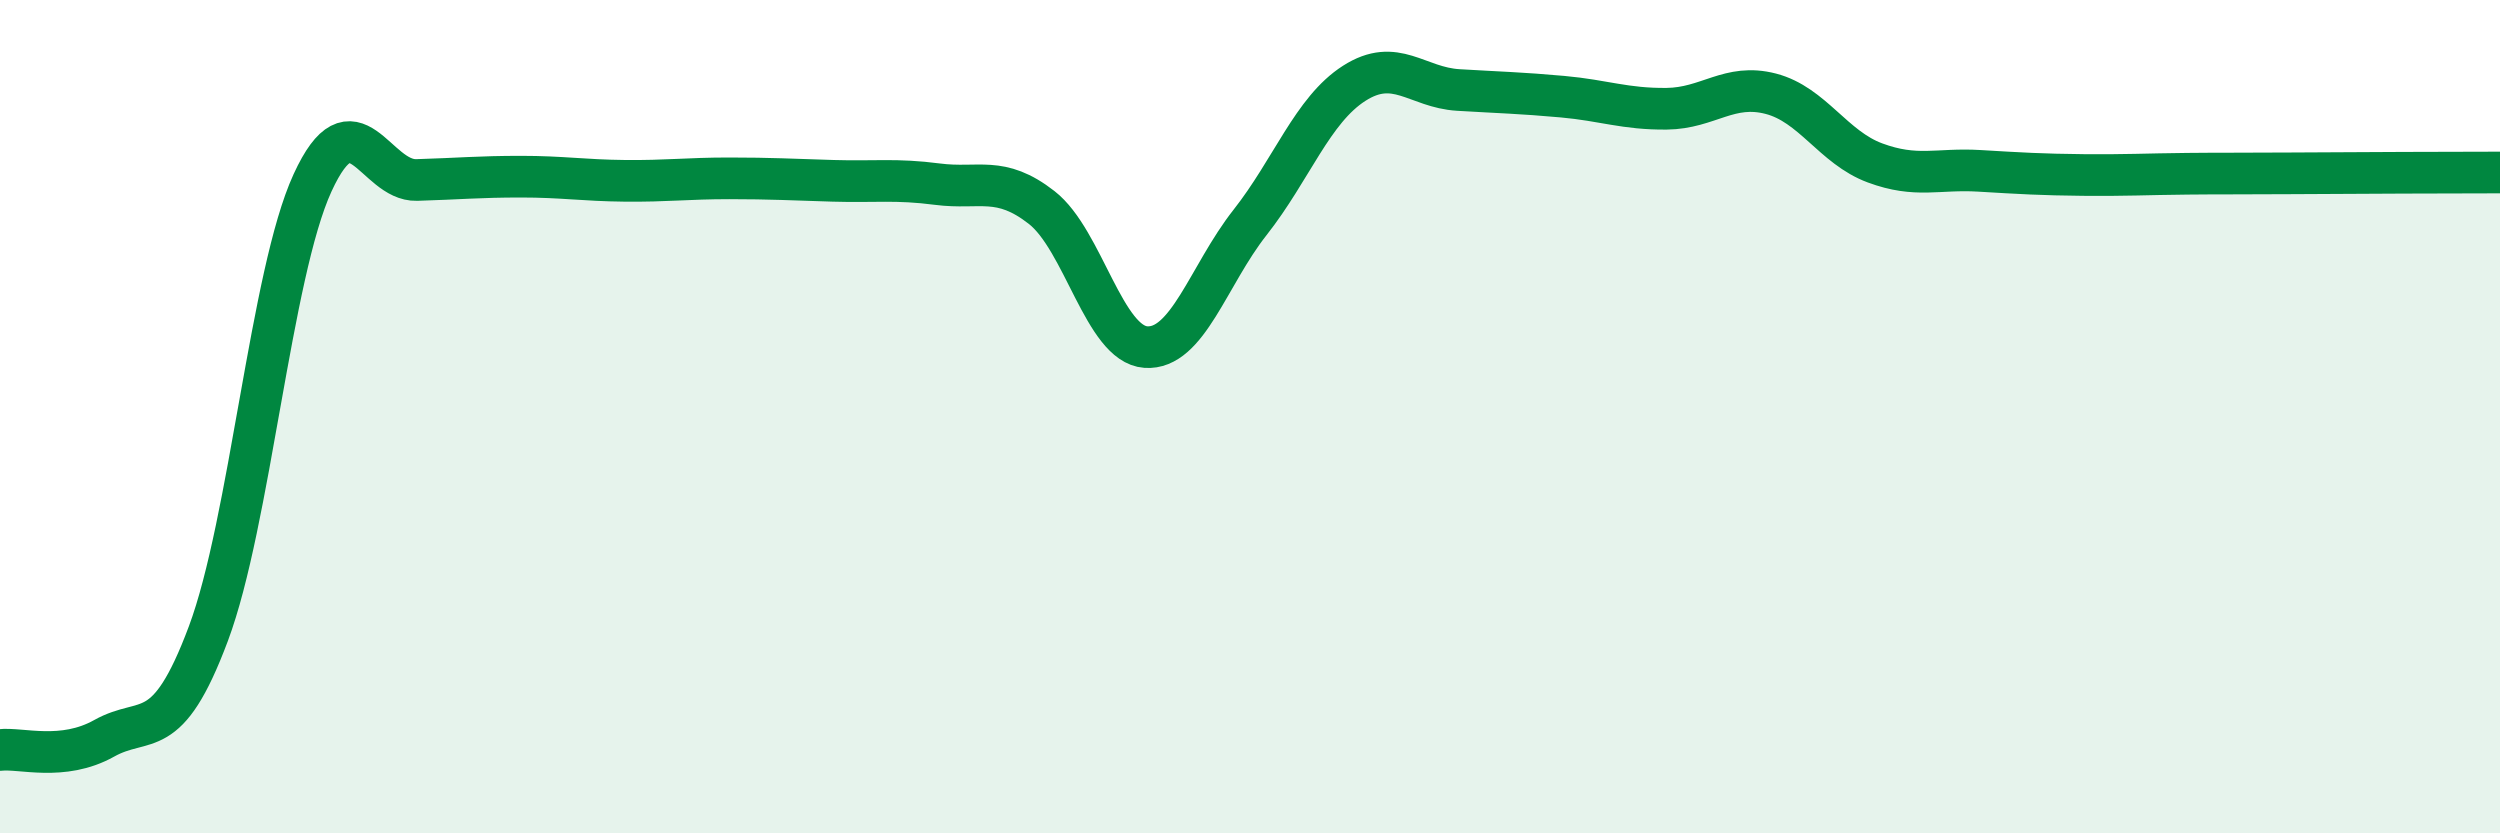
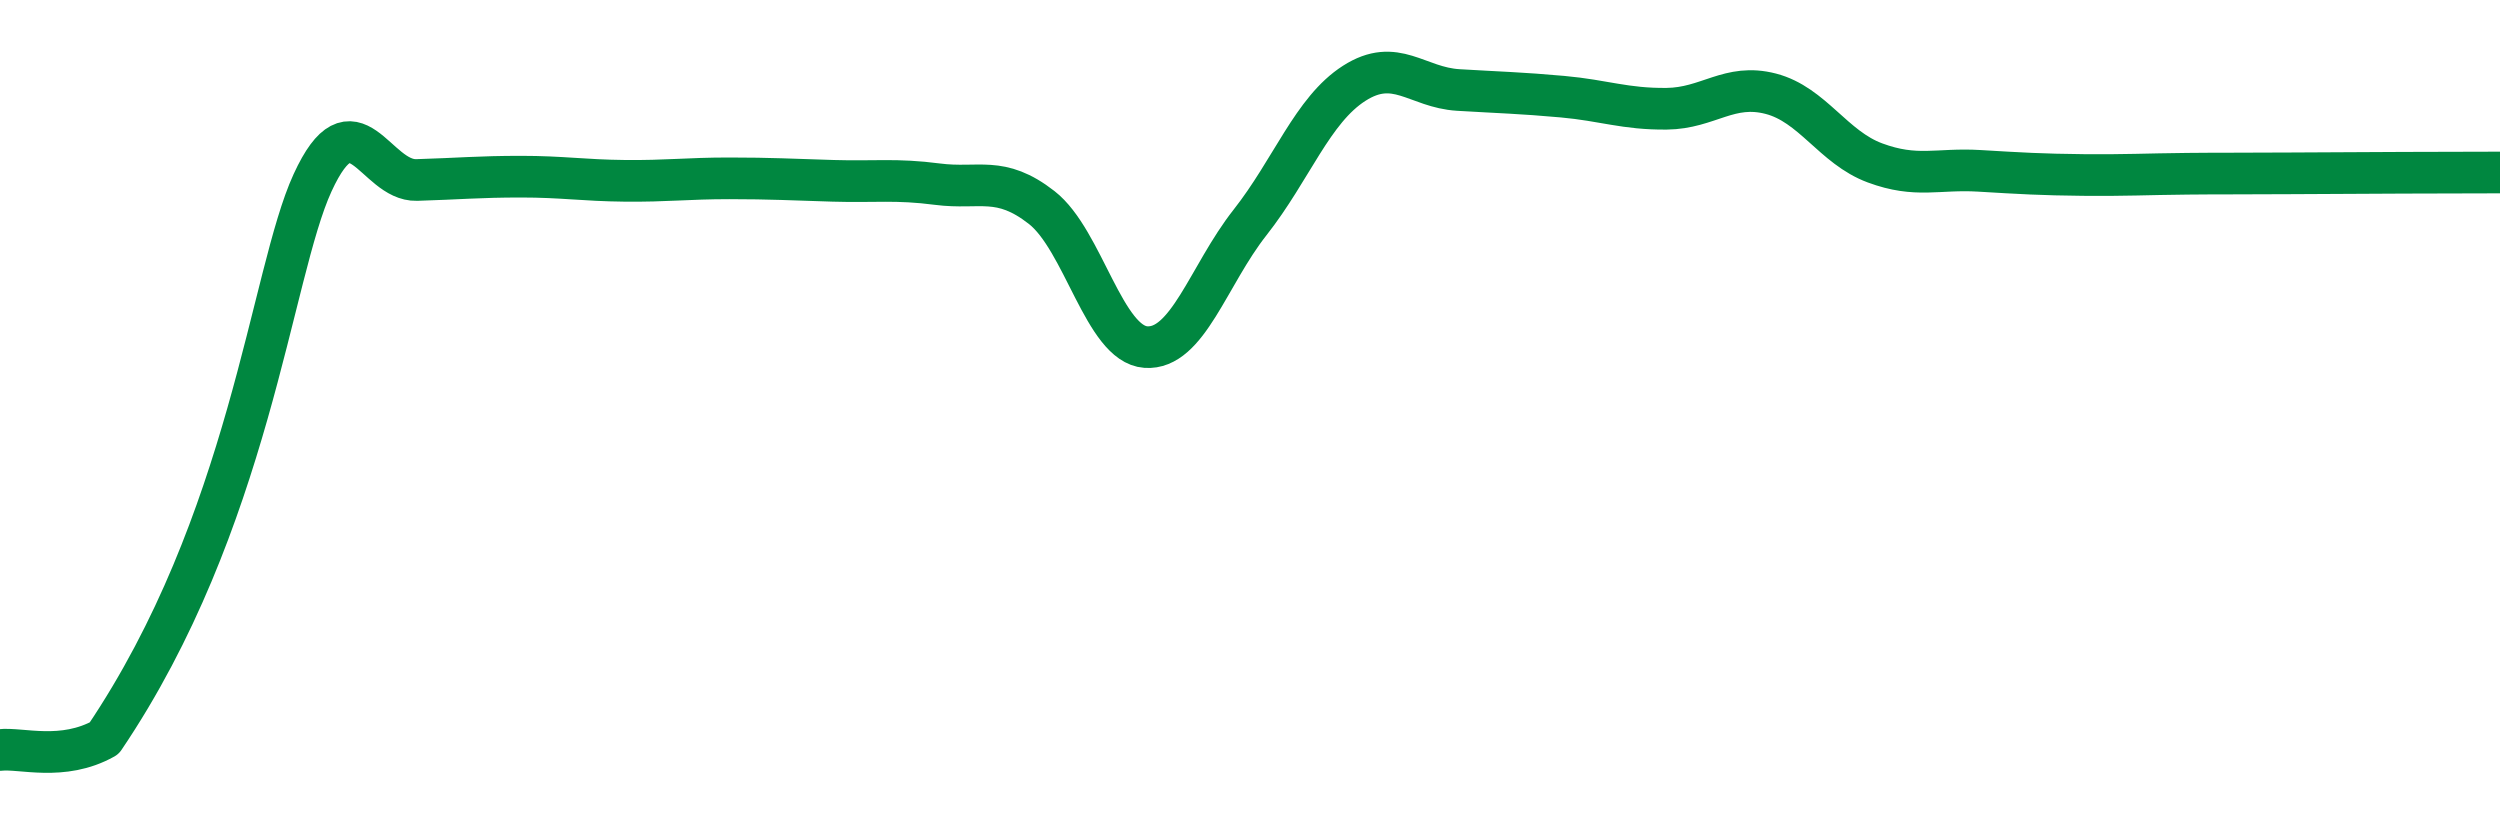
<svg xmlns="http://www.w3.org/2000/svg" width="60" height="20" viewBox="0 0 60 20">
-   <path d="M 0,18 C 0.5,17.94 1.5,18.28 2.5,17.72 C 3.5,17.16 4,17.88 5,15.21 C 6,12.54 6.5,6.57 7.5,4.39 C 8.5,2.21 9,4.35 10,4.32 C 11,4.29 11.5,4.24 12.5,4.24 C 13.5,4.24 14,4.33 15,4.34 C 16,4.35 16.5,4.28 17.5,4.28 C 18.5,4.28 19,4.31 20,4.34 C 21,4.37 21.5,4.29 22.5,4.42 C 23.5,4.55 24,4.2 25,4.98 C 26,5.76 26.5,8.26 27.5,8.33 C 28.5,8.4 29,6.61 30,5.34 C 31,4.07 31.5,2.64 32.5,2 C 33.5,1.36 34,2.1 35,2.16 C 36,2.22 36.5,2.23 37.5,2.32 C 38.5,2.41 39,2.62 40,2.61 C 41,2.6 41.5,1.99 42.5,2.25 C 43.5,2.51 44,3.54 45,3.91 C 46,4.28 46.5,4.04 47.5,4.1 C 48.5,4.16 49,4.19 50,4.2 C 51,4.21 51.5,4.18 52.5,4.17 C 53.5,4.16 53.5,4.17 55,4.16 C 56.5,4.15 59,4.14 60,4.14L60 20L0 20Z" fill="#008740" opacity="0.1" stroke-linecap="round" stroke-linejoin="round" />
-   <path d="M 0,18 C 0.5,17.94 1.5,18.28 2.5,17.72 C 3.5,17.16 4,17.88 5,15.21 C 6,12.54 6.5,6.57 7.5,4.39 C 8.5,2.21 9,4.35 10,4.32 C 11,4.29 11.5,4.24 12.5,4.24 C 13.5,4.24 14,4.33 15,4.34 C 16,4.35 16.5,4.28 17.5,4.28 C 18.5,4.28 19,4.31 20,4.34 C 21,4.37 21.5,4.29 22.5,4.42 C 23.5,4.55 24,4.2 25,4.98 C 26,5.76 26.5,8.26 27.5,8.33 C 28.5,8.4 29,6.61 30,5.34 C 31,4.07 31.5,2.64 32.5,2 C 33.5,1.36 34,2.1 35,2.16 C 36,2.22 36.5,2.23 37.5,2.32 C 38.5,2.41 39,2.62 40,2.61 C 41,2.6 41.5,1.99 42.5,2.25 C 43.5,2.51 44,3.54 45,3.91 C 46,4.28 46.5,4.04 47.5,4.1 C 48.5,4.16 49,4.19 50,4.2 C 51,4.21 51.5,4.18 52.5,4.17 C 53.5,4.16 53.5,4.17 55,4.16 C 56.5,4.15 59,4.14 60,4.14" stroke="#008740" stroke-width="1" fill="none" stroke-linecap="round" stroke-linejoin="round" />
+   <path d="M 0,18 C 0.5,17.94 1.5,18.28 2.5,17.72 C 6,12.54 6.5,6.57 7.5,4.39 C 8.5,2.21 9,4.35 10,4.32 C 11,4.29 11.5,4.24 12.5,4.24 C 13.5,4.24 14,4.33 15,4.34 C 16,4.35 16.5,4.28 17.5,4.28 C 18.5,4.28 19,4.31 20,4.34 C 21,4.37 21.5,4.29 22.5,4.42 C 23.5,4.55 24,4.2 25,4.98 C 26,5.76 26.5,8.26 27.5,8.33 C 28.5,8.4 29,6.61 30,5.34 C 31,4.07 31.5,2.64 32.5,2 C 33.5,1.36 34,2.1 35,2.16 C 36,2.22 36.5,2.23 37.5,2.32 C 38.5,2.41 39,2.62 40,2.61 C 41,2.6 41.5,1.99 42.5,2.25 C 43.5,2.51 44,3.54 45,3.91 C 46,4.28 46.5,4.04 47.5,4.1 C 48.5,4.16 49,4.19 50,4.2 C 51,4.21 51.5,4.18 52.5,4.17 C 53.5,4.16 53.5,4.17 55,4.16 C 56.5,4.15 59,4.14 60,4.14" stroke="#008740" stroke-width="1" fill="none" stroke-linecap="round" stroke-linejoin="round" />
</svg>